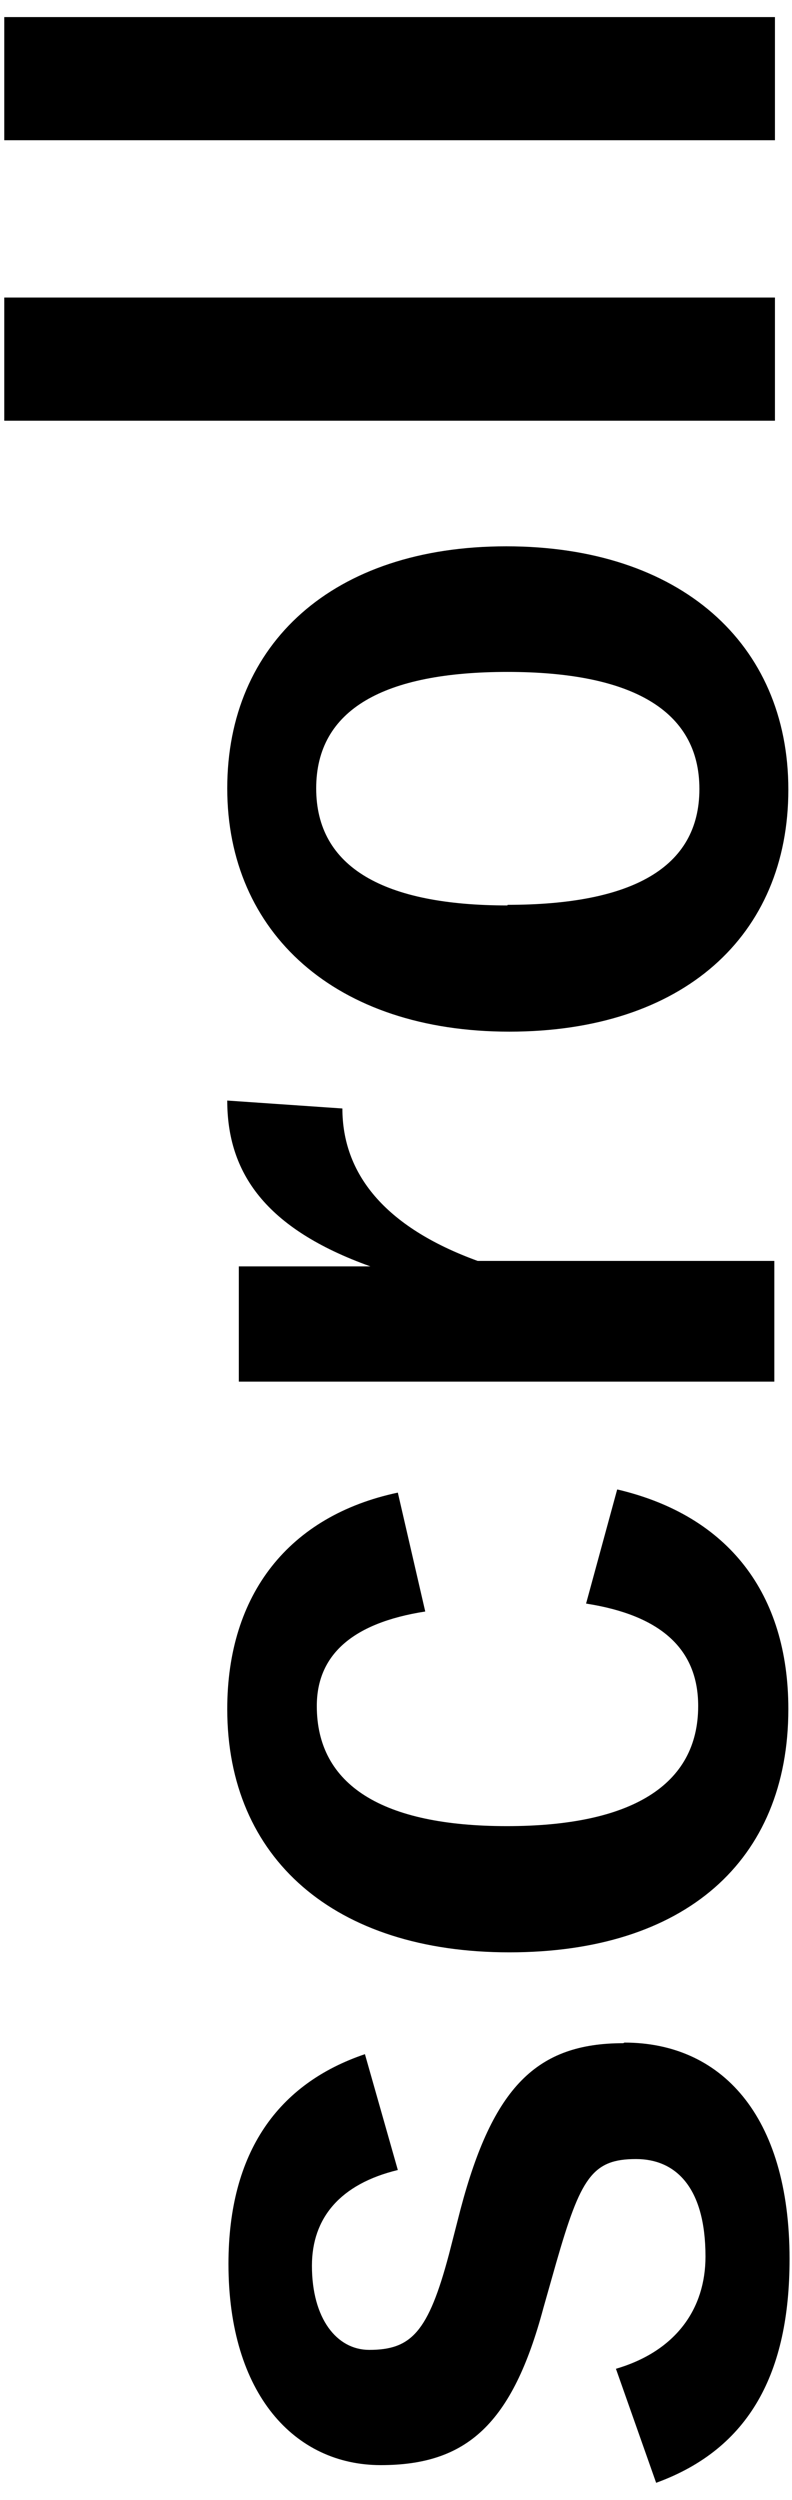
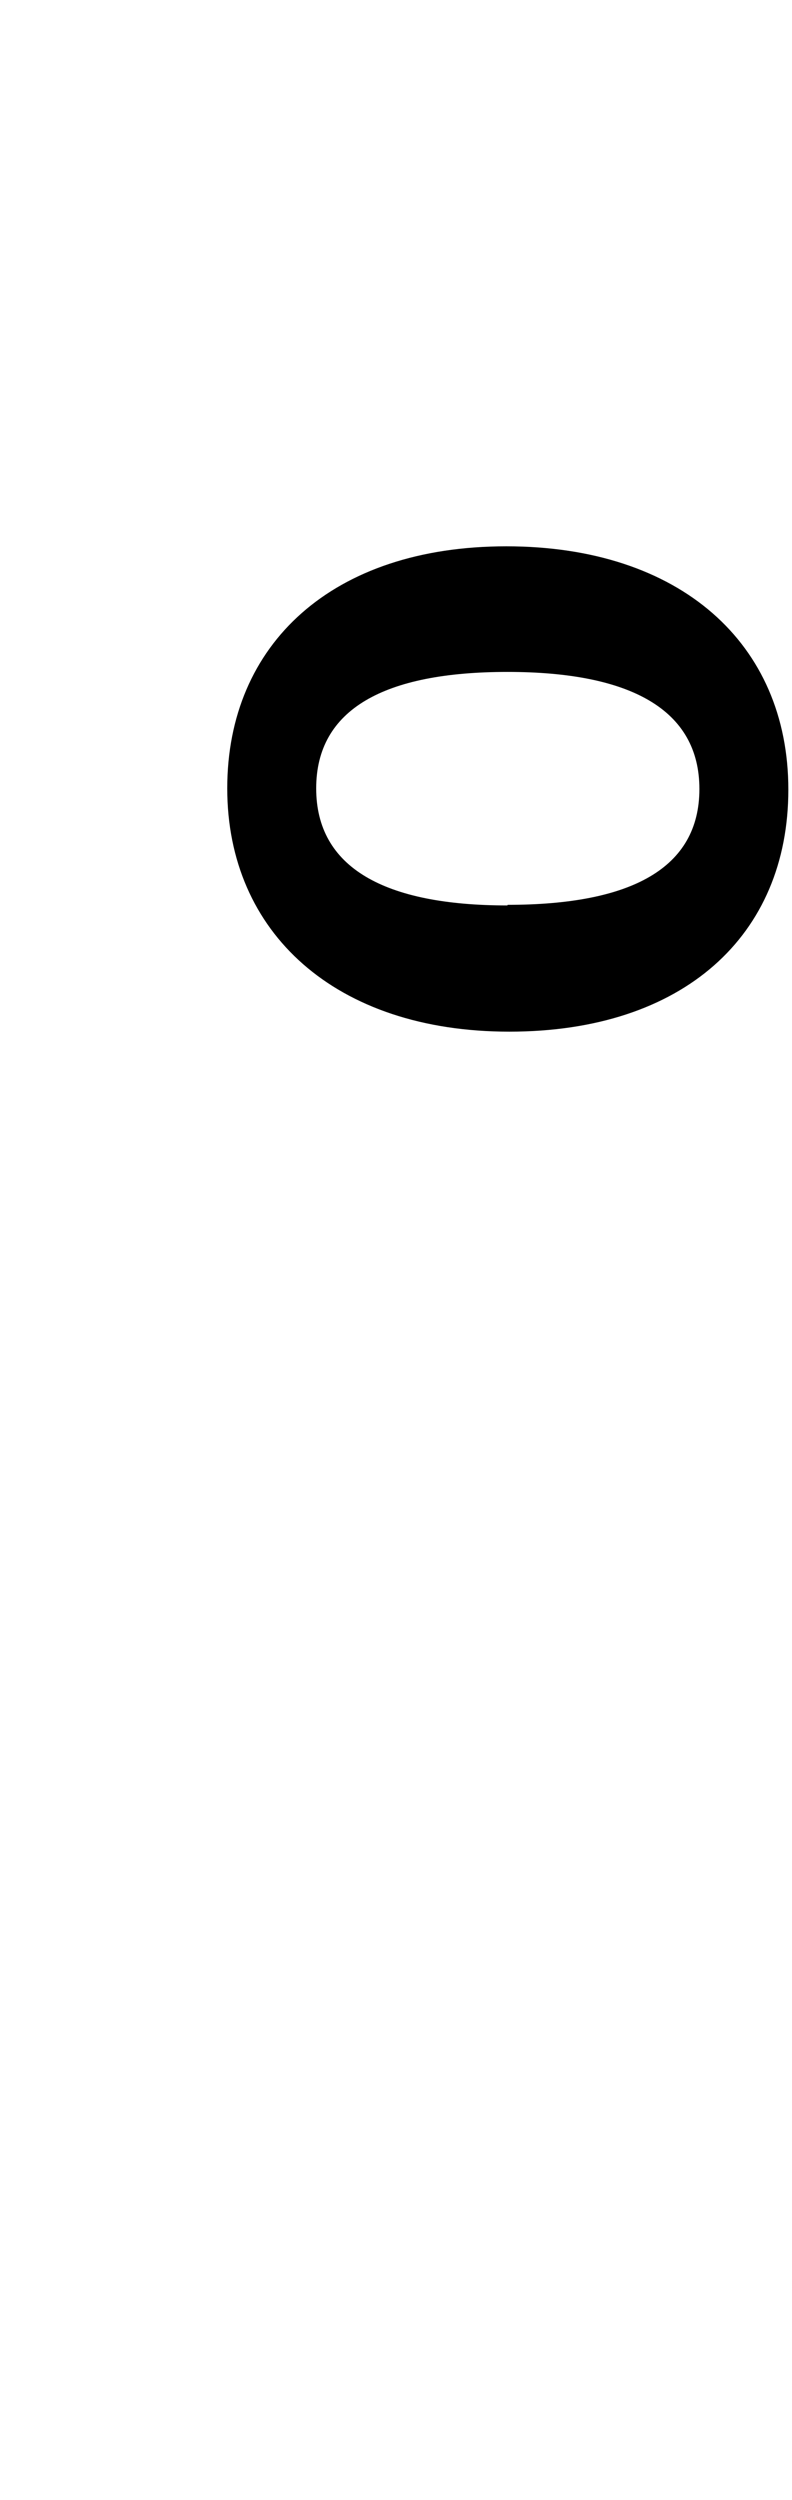
<svg xmlns="http://www.w3.org/2000/svg" width="13" height="41" viewBox="0 0 13 41">
  <path d="M8.33,11.03c-2.02,0-3.14,.61-3.14,1.91s1.12,1.92,3.14,1.92,3.15-.61,3.15-1.9-1.1-1.92-3.15-1.92Z" style="fill:none;" />
-   <path d="M10.23,33.51c-1.42,0-2.14,.72-2.67,2.72l-.19,.74c-.34,1.28-.62,1.57-1.31,1.57-.53,0-.94-.51-.94-1.38,0-.78,.46-1.34,1.41-1.57l-.54-1.9c-1.42,.48-2.24,1.6-2.24,3.44,0,2.14,1.09,3.3,2.5,3.3s2.16-.67,2.67-2.58l.21-.74c.4-1.39,.59-1.7,1.31-1.7,.64,0,1.14,.45,1.14,1.6,0,.85-.48,1.55-1.47,1.84l.66,1.87c1.54-.56,2.19-1.81,2.19-3.67,0-2.38-1.14-3.55-2.71-3.55Z" />
-   <path d="M10.13,24.43l-.51,1.87c1.22,.19,1.84,.74,1.84,1.68,0,1.3-1.1,1.97-3.14,1.97s-3.12-.67-3.12-1.97c0-.82,.56-1.36,1.78-1.55l-.45-1.95c-1.79,.38-2.8,1.67-2.8,3.55,0,2.45,1.76,3.99,4.63,3.99s4.58-1.49,4.58-3.99c0-1.89-.98-3.17-2.8-3.6Z" />
-   <path d="M3.92,22.66H12.71v-1.98H7.84c-1.54-.56-2.22-1.44-2.22-2.5l-1.89-.13c0,1.18,.62,2.1,2.35,2.72H3.92v1.89Z" />
  <path d="M8.31,8.96c-2.85,0-4.58,1.6-4.58,3.97s1.78,3.99,4.63,3.99,4.58-1.57,4.58-3.97-1.78-3.99-4.63-3.99Zm.02,5.89c-2.02,0-3.14-.62-3.14-1.92s1.12-1.91,3.14-1.91,3.15,.62,3.15,1.92-1.12,1.9-3.15,1.9Z" />
-   <rect x=".07" y="4.88" width="12.65" height="2.02" />
-   <rect x=".07" y=".28" width="12.65" height="2.02" />
</svg>